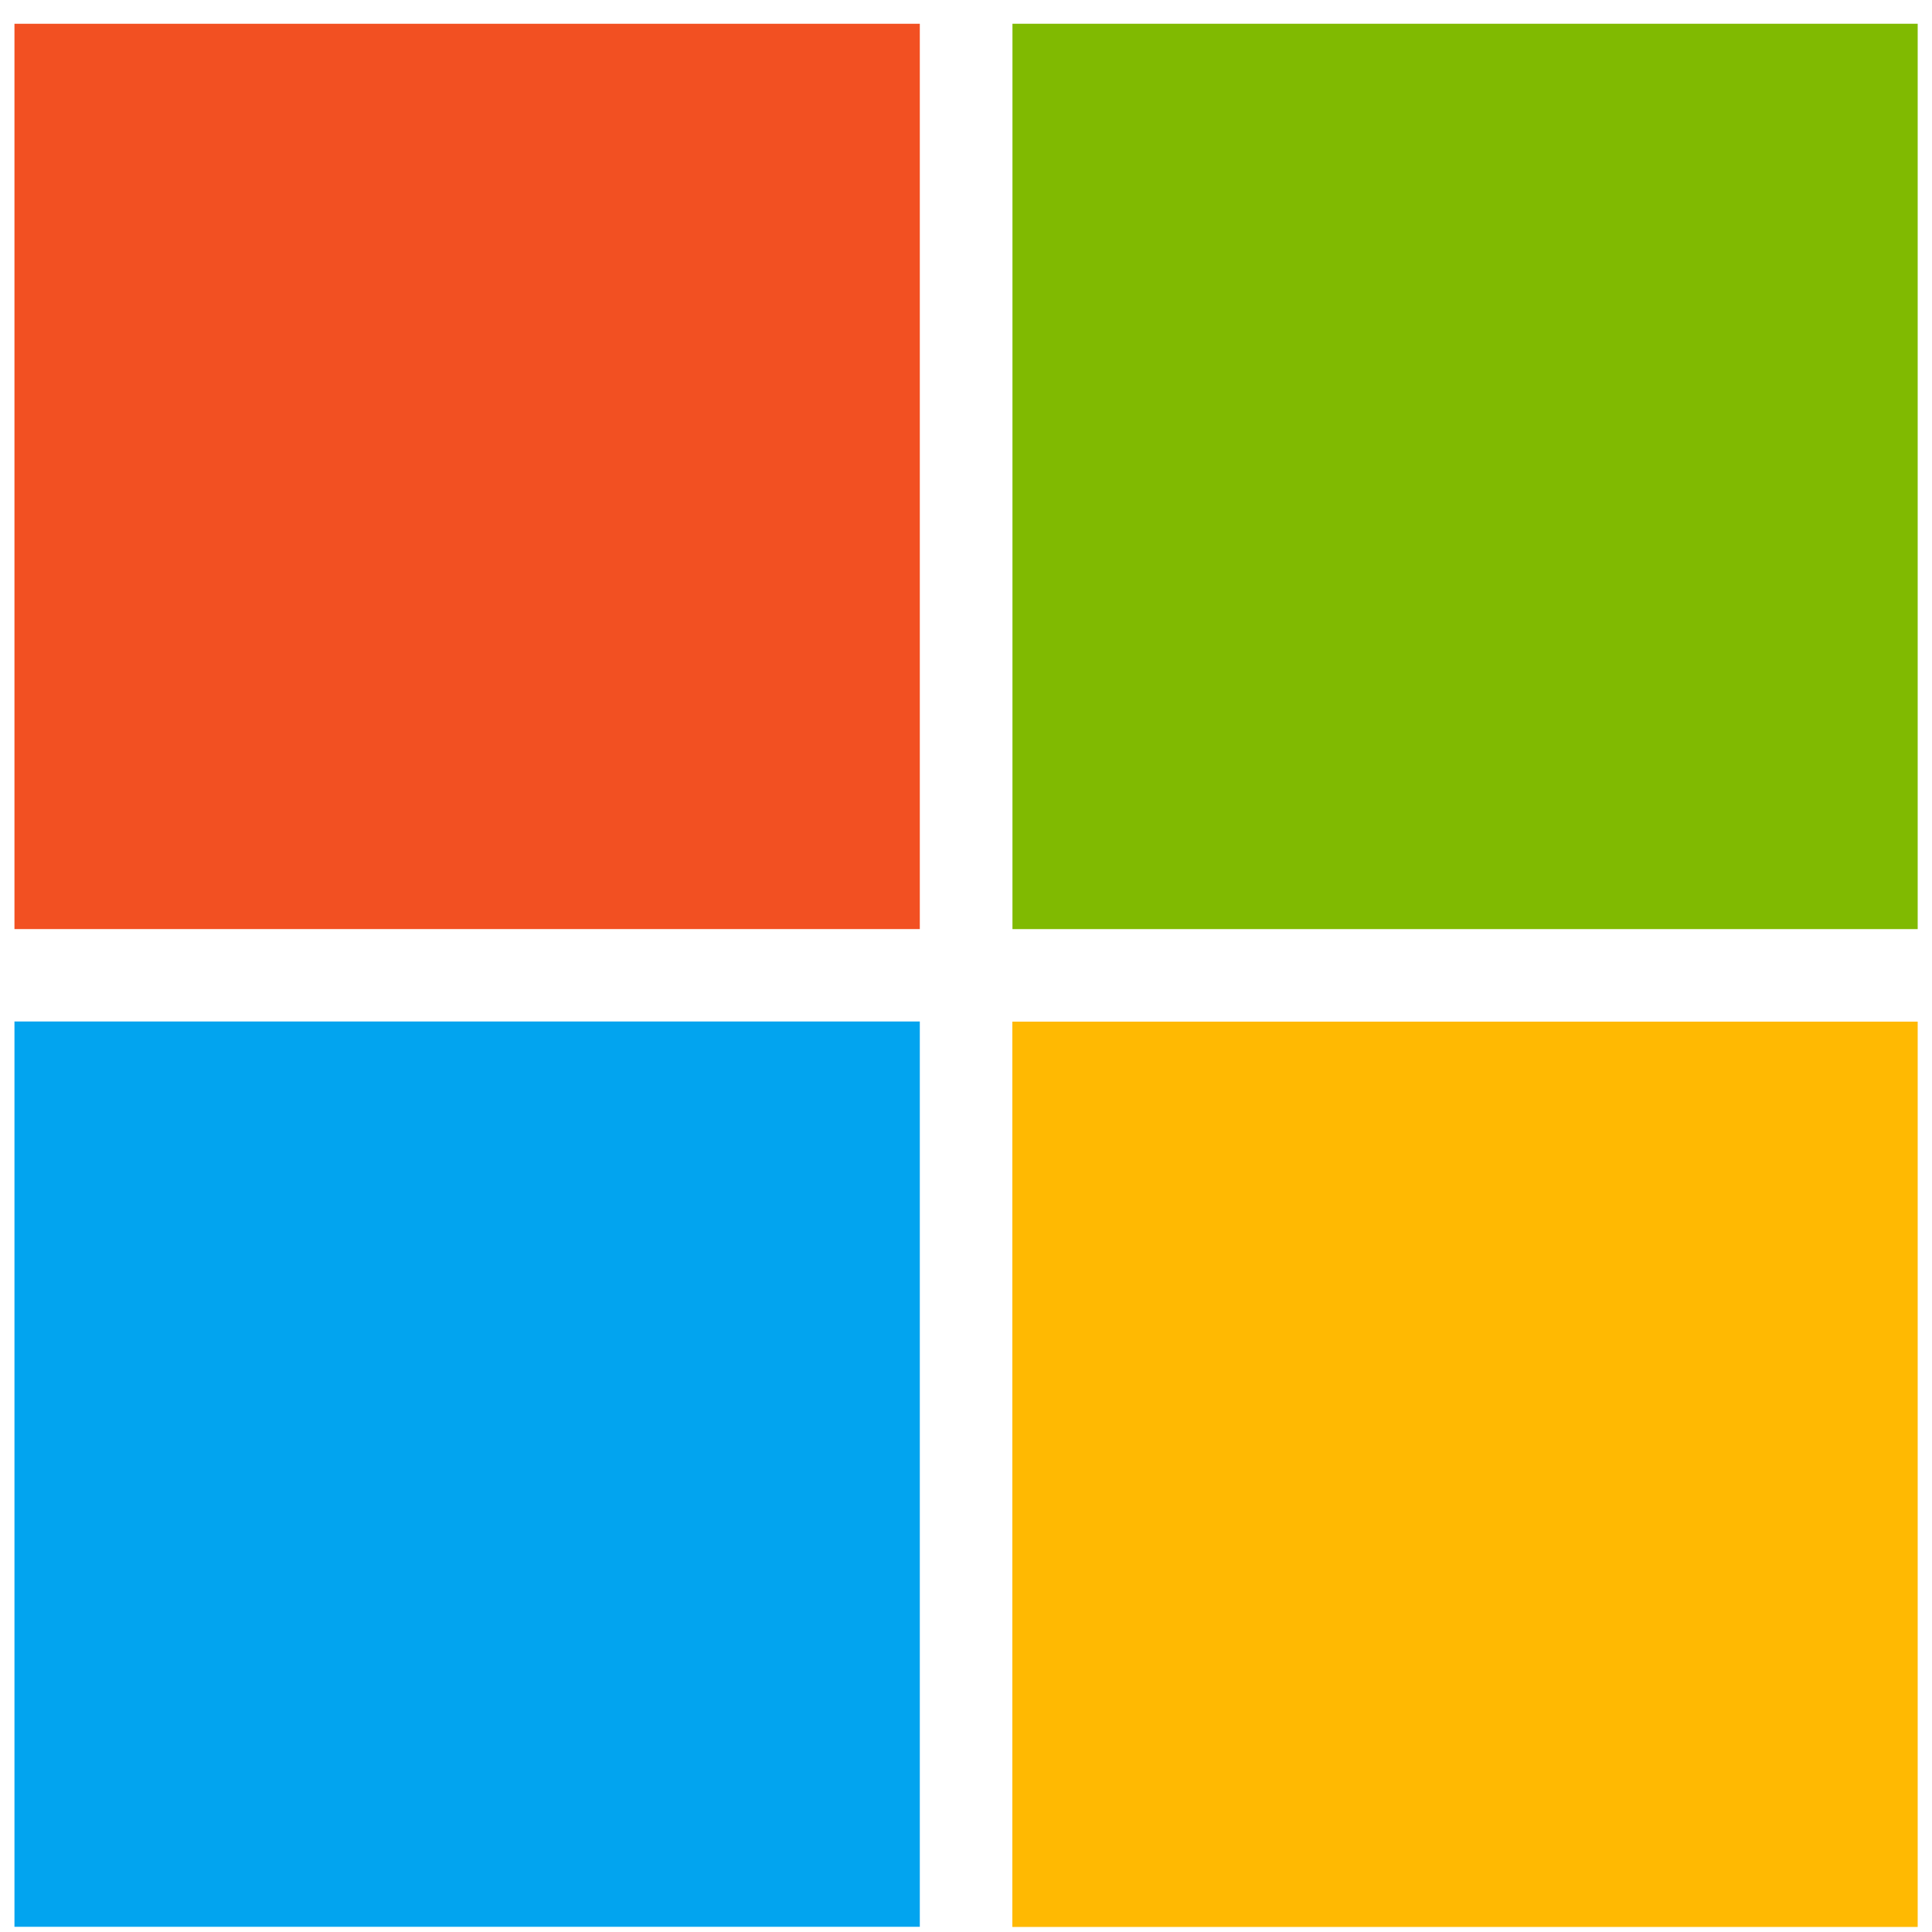
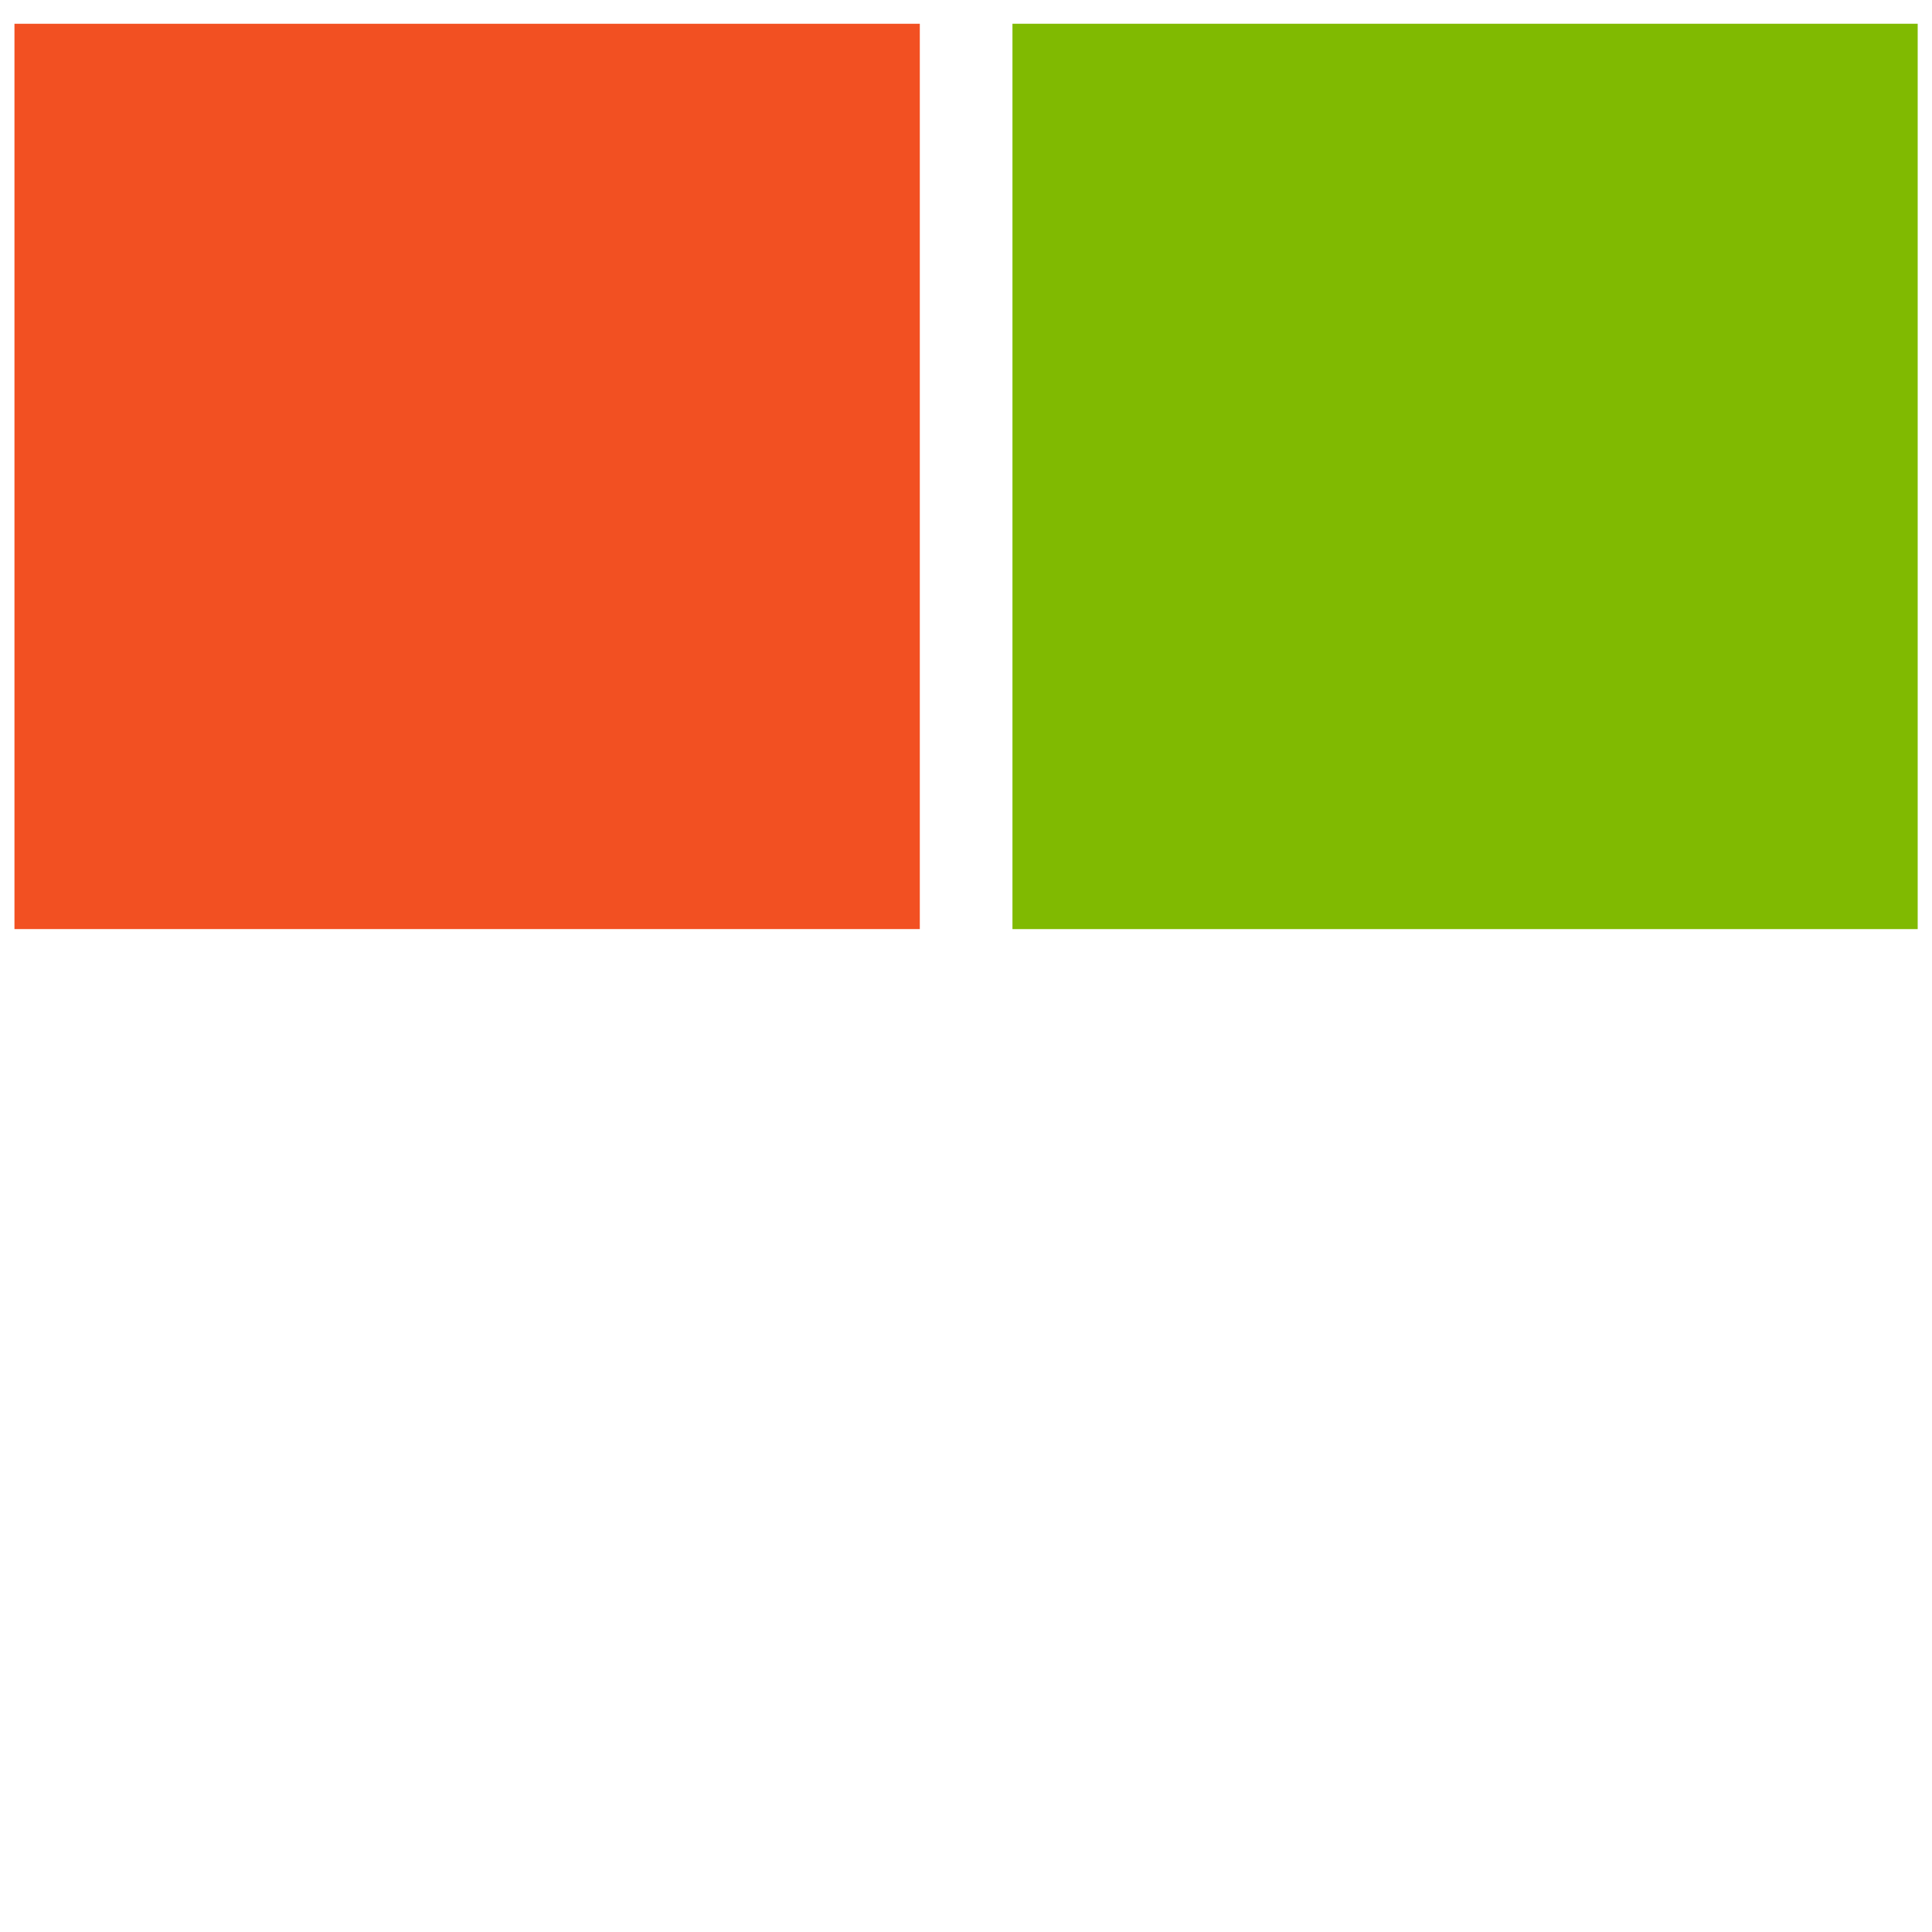
<svg xmlns="http://www.w3.org/2000/svg" width="66" height="66" viewBox="0 0 66 66" fill="none">
-   <path d="M0.494 0.812H31.422V31.739H0.494V0.812Z" fill="#F25022" />
+   <path d="M0.494 0.812H31.422V31.739H0.494V0.812" fill="#F25022" />
  <path d="M34.583 0.812H65.511C65.511 11.133 65.511 21.442 65.511 31.739H34.587C34.587 21.418 34.587 11.109 34.587 0.812H34.583Z" fill="#80BA01" />
-   <path d="M0.494 34.895H31.422C31.422 45.217 31.422 55.526 31.422 65.823H0.494V34.895Z" fill="#02A4EF" />
-   <path d="M34.583 34.9H65.511V65.828H34.583C34.583 55.507 34.583 45.198 34.583 34.9Z" fill="#FFB902" />
</svg>